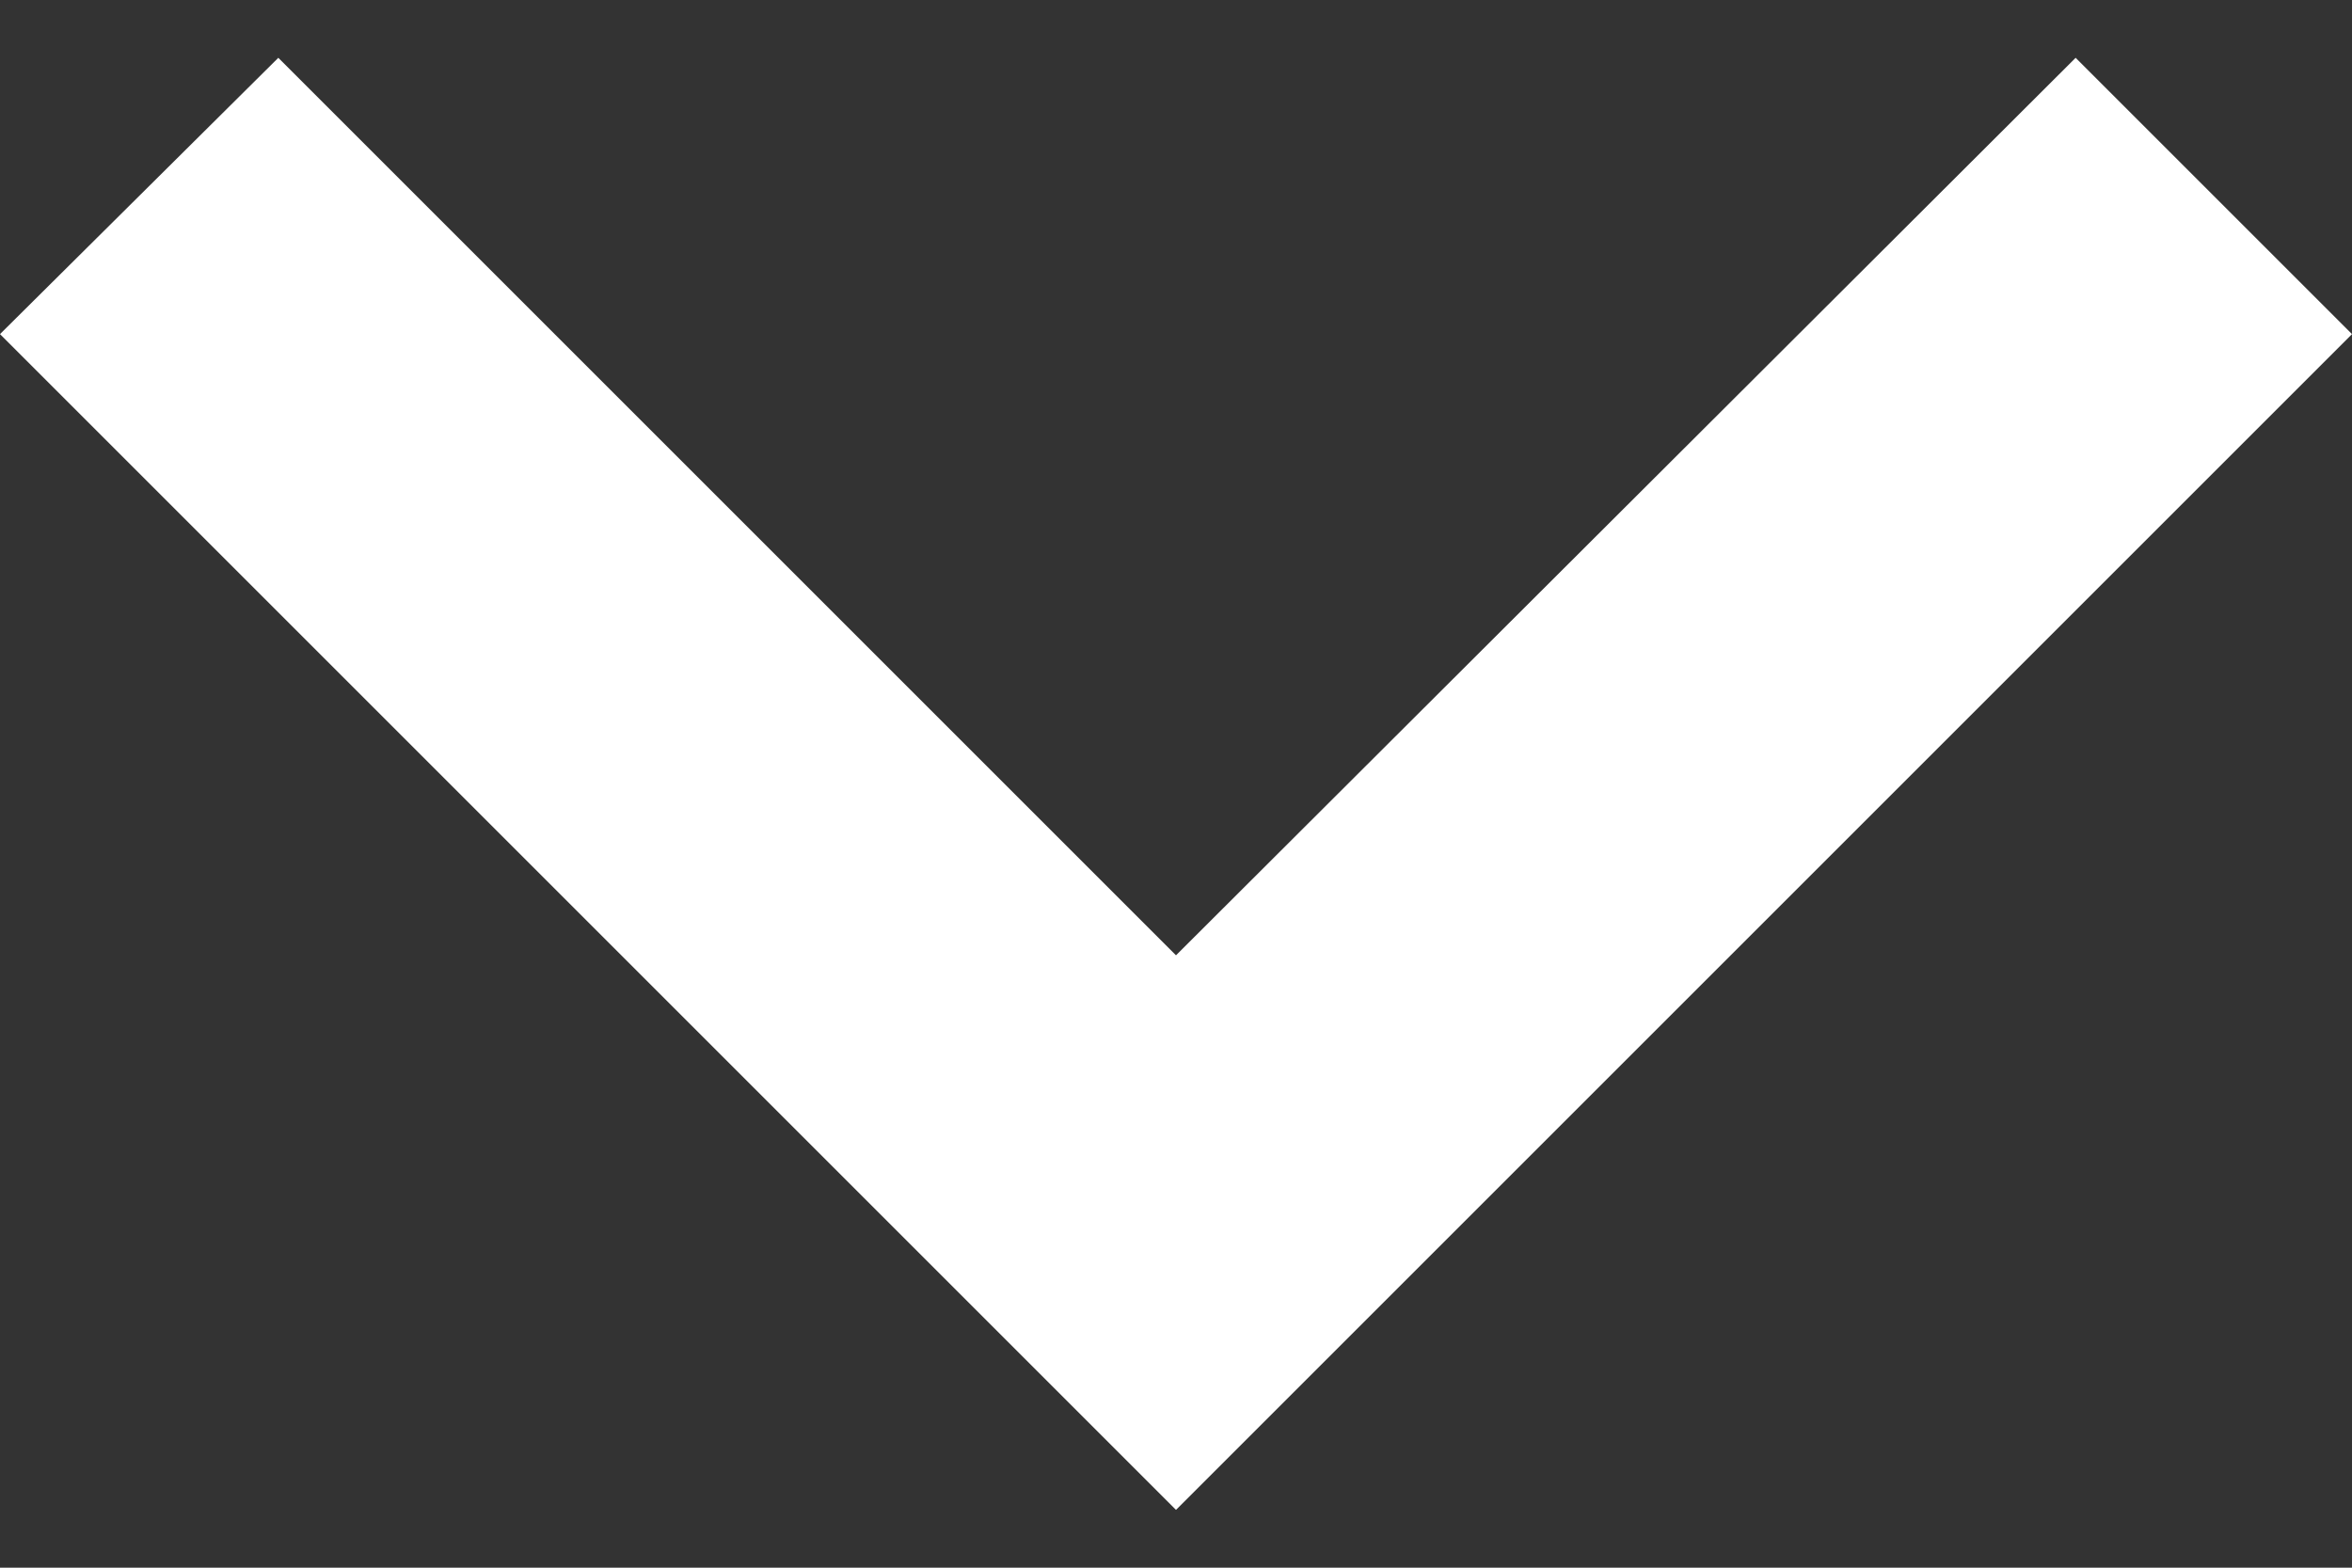
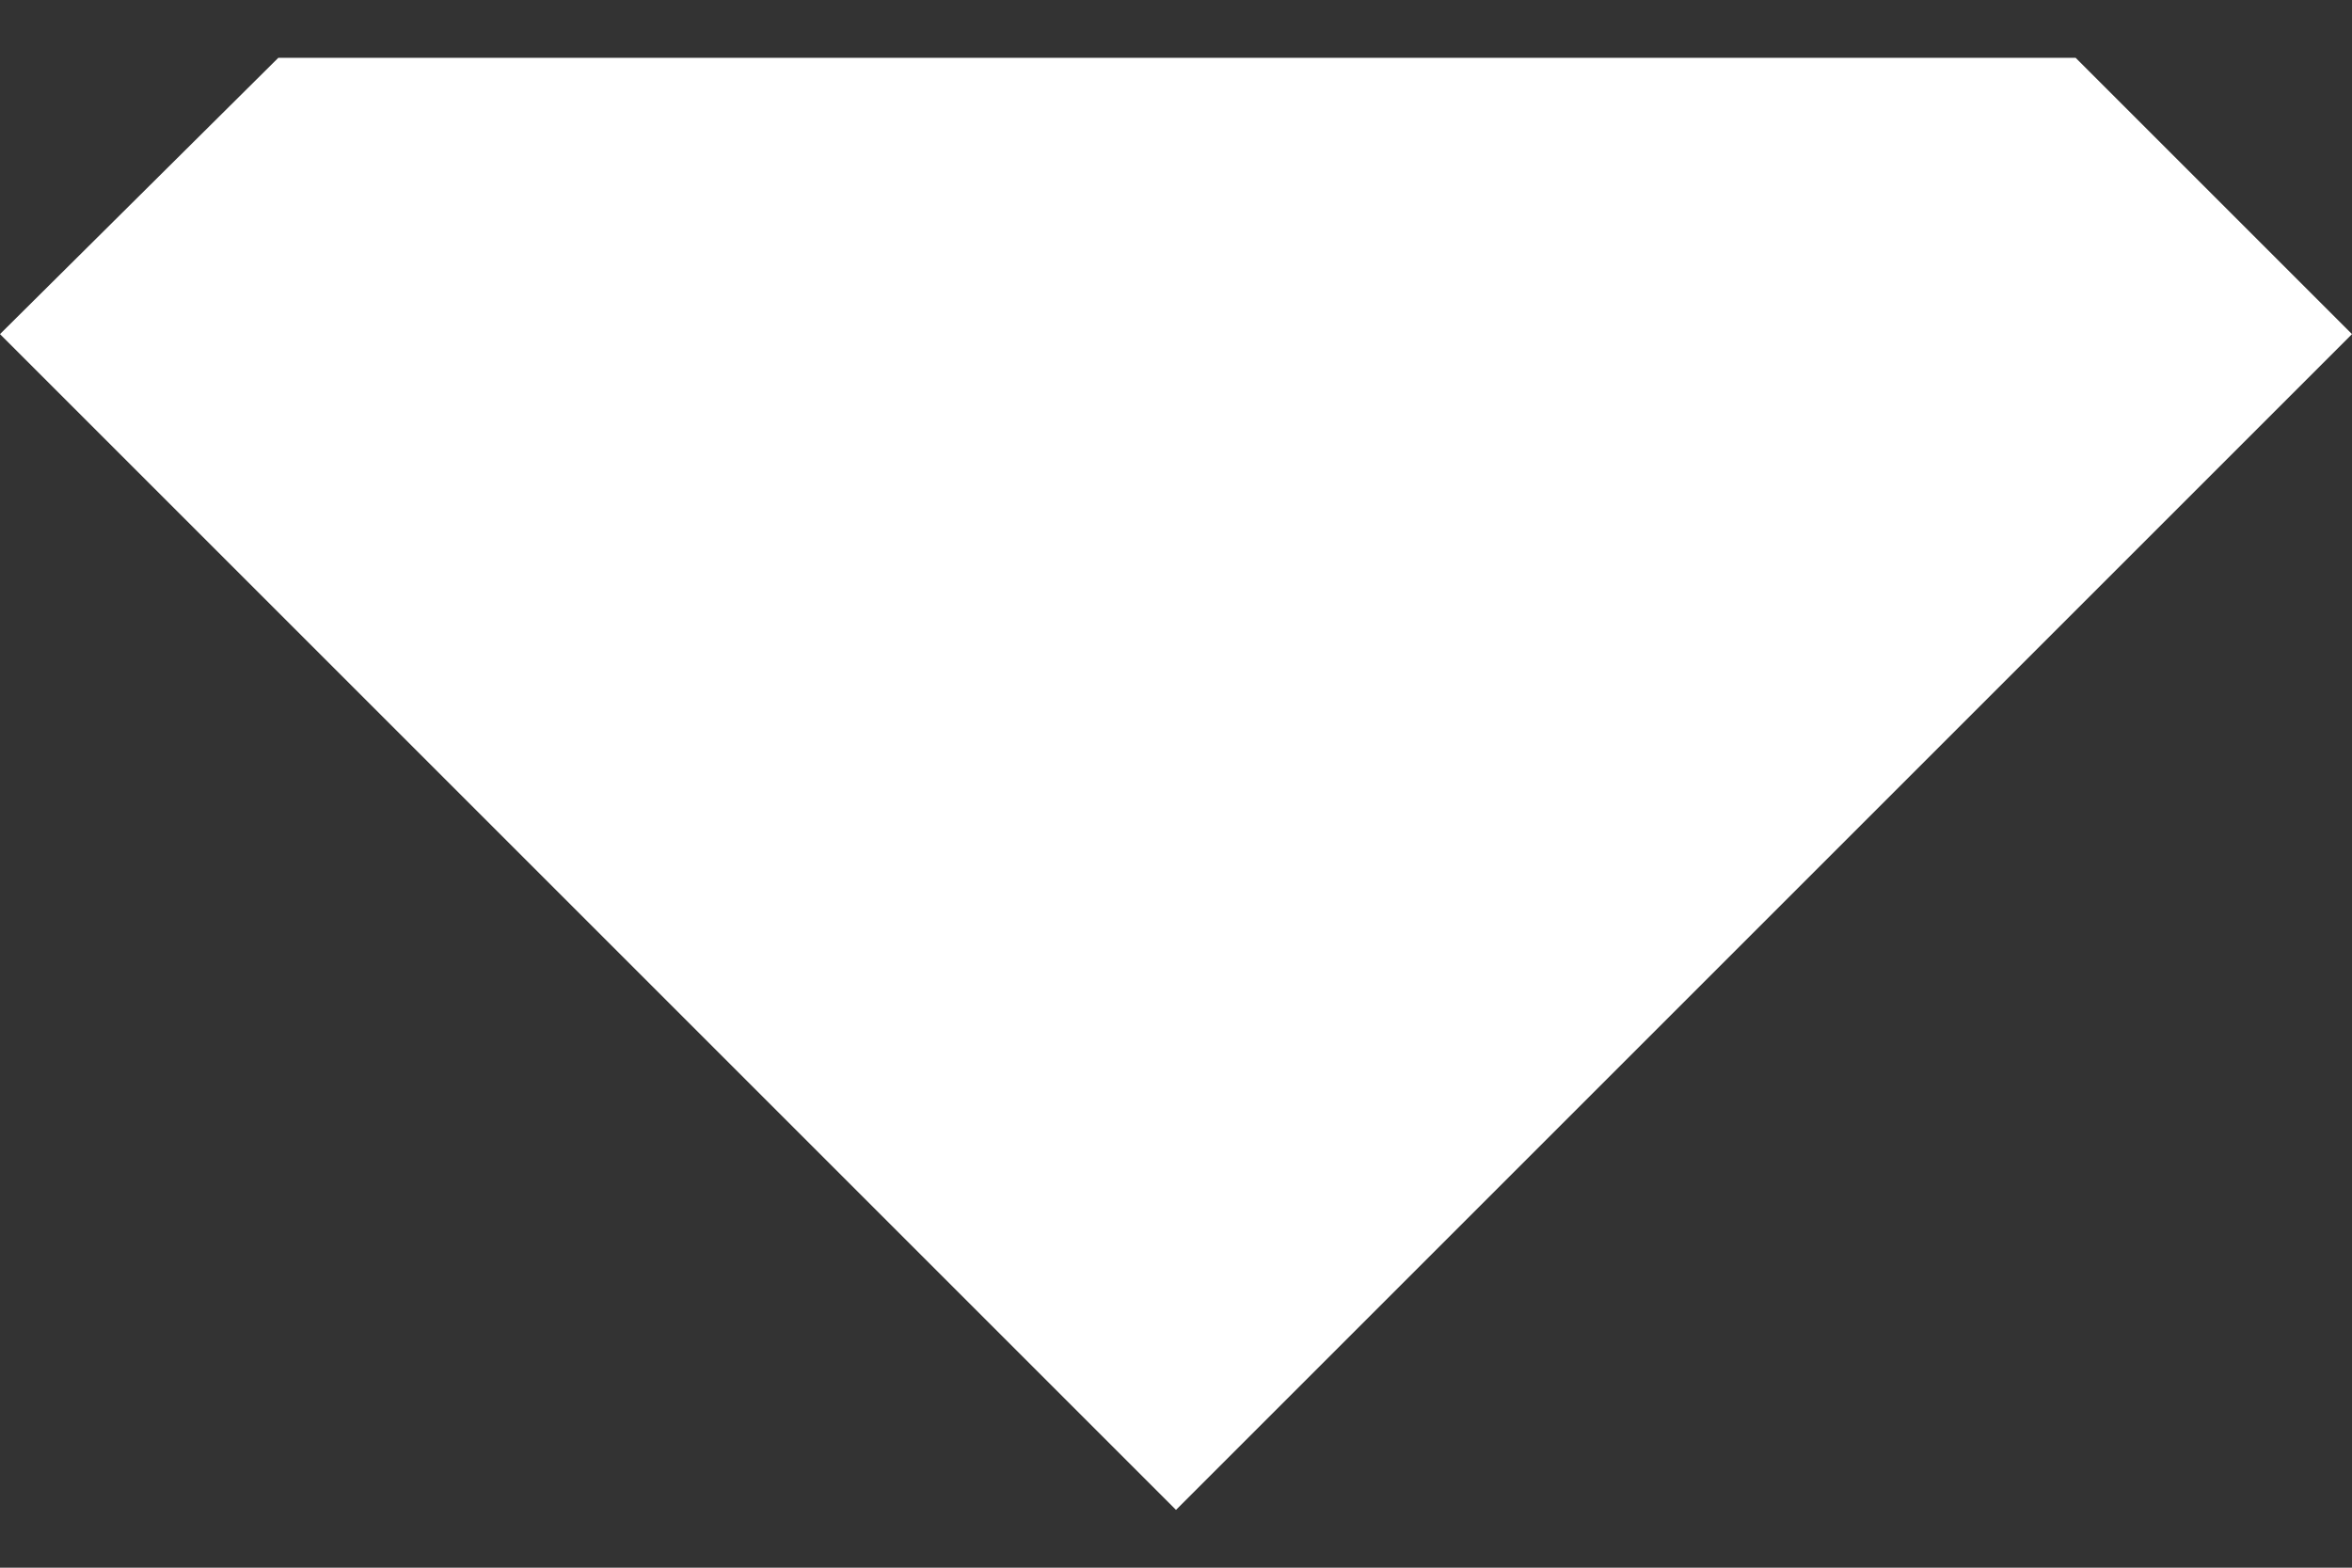
<svg xmlns="http://www.w3.org/2000/svg" width="12" height="8" viewBox="0 0 12 8" fill="none">
  <rect x="0" y="0" width="12" height="8" fill="#333333" stroke="none" />
-   <path d="M1.42 0.295L6 4.875L10.59 0.295L12 1.705L6 7.705L0 1.705L1.42 0.295Z" fill="white" />
+   <path d="M1.42 0.295L10.59 0.295L12 1.705L6 7.705L0 1.705L1.42 0.295Z" fill="white" />
</svg>